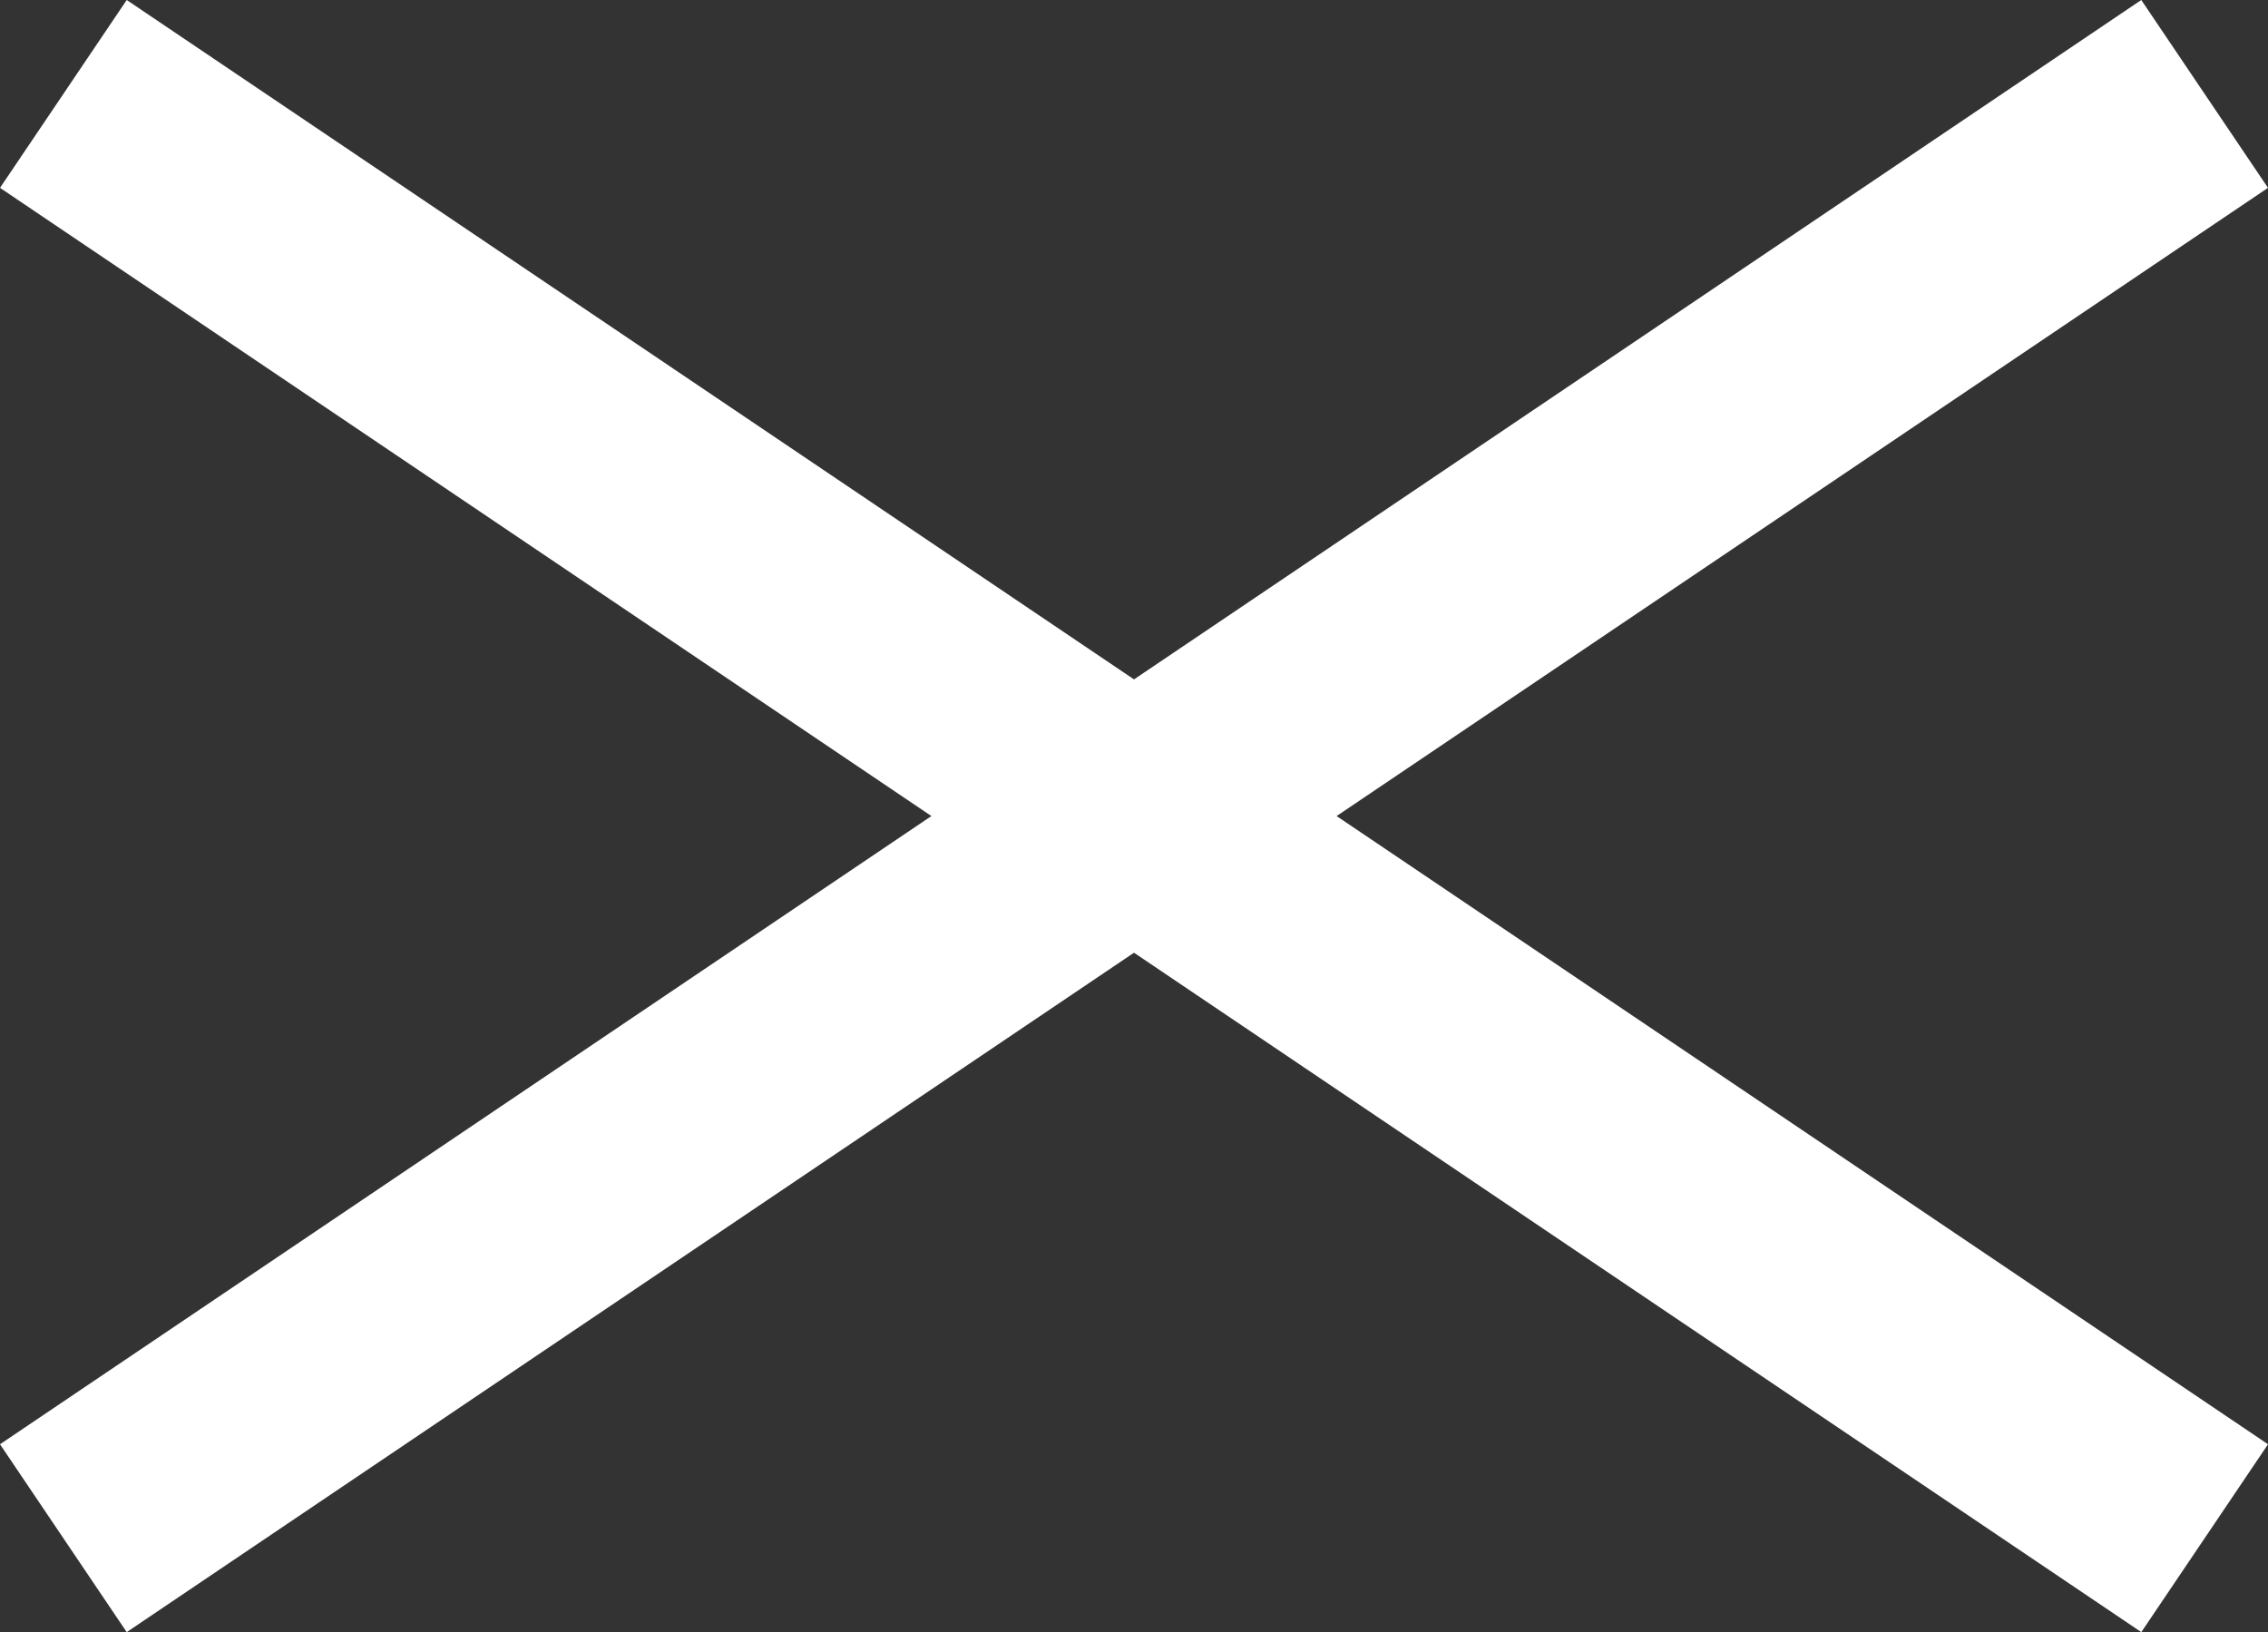
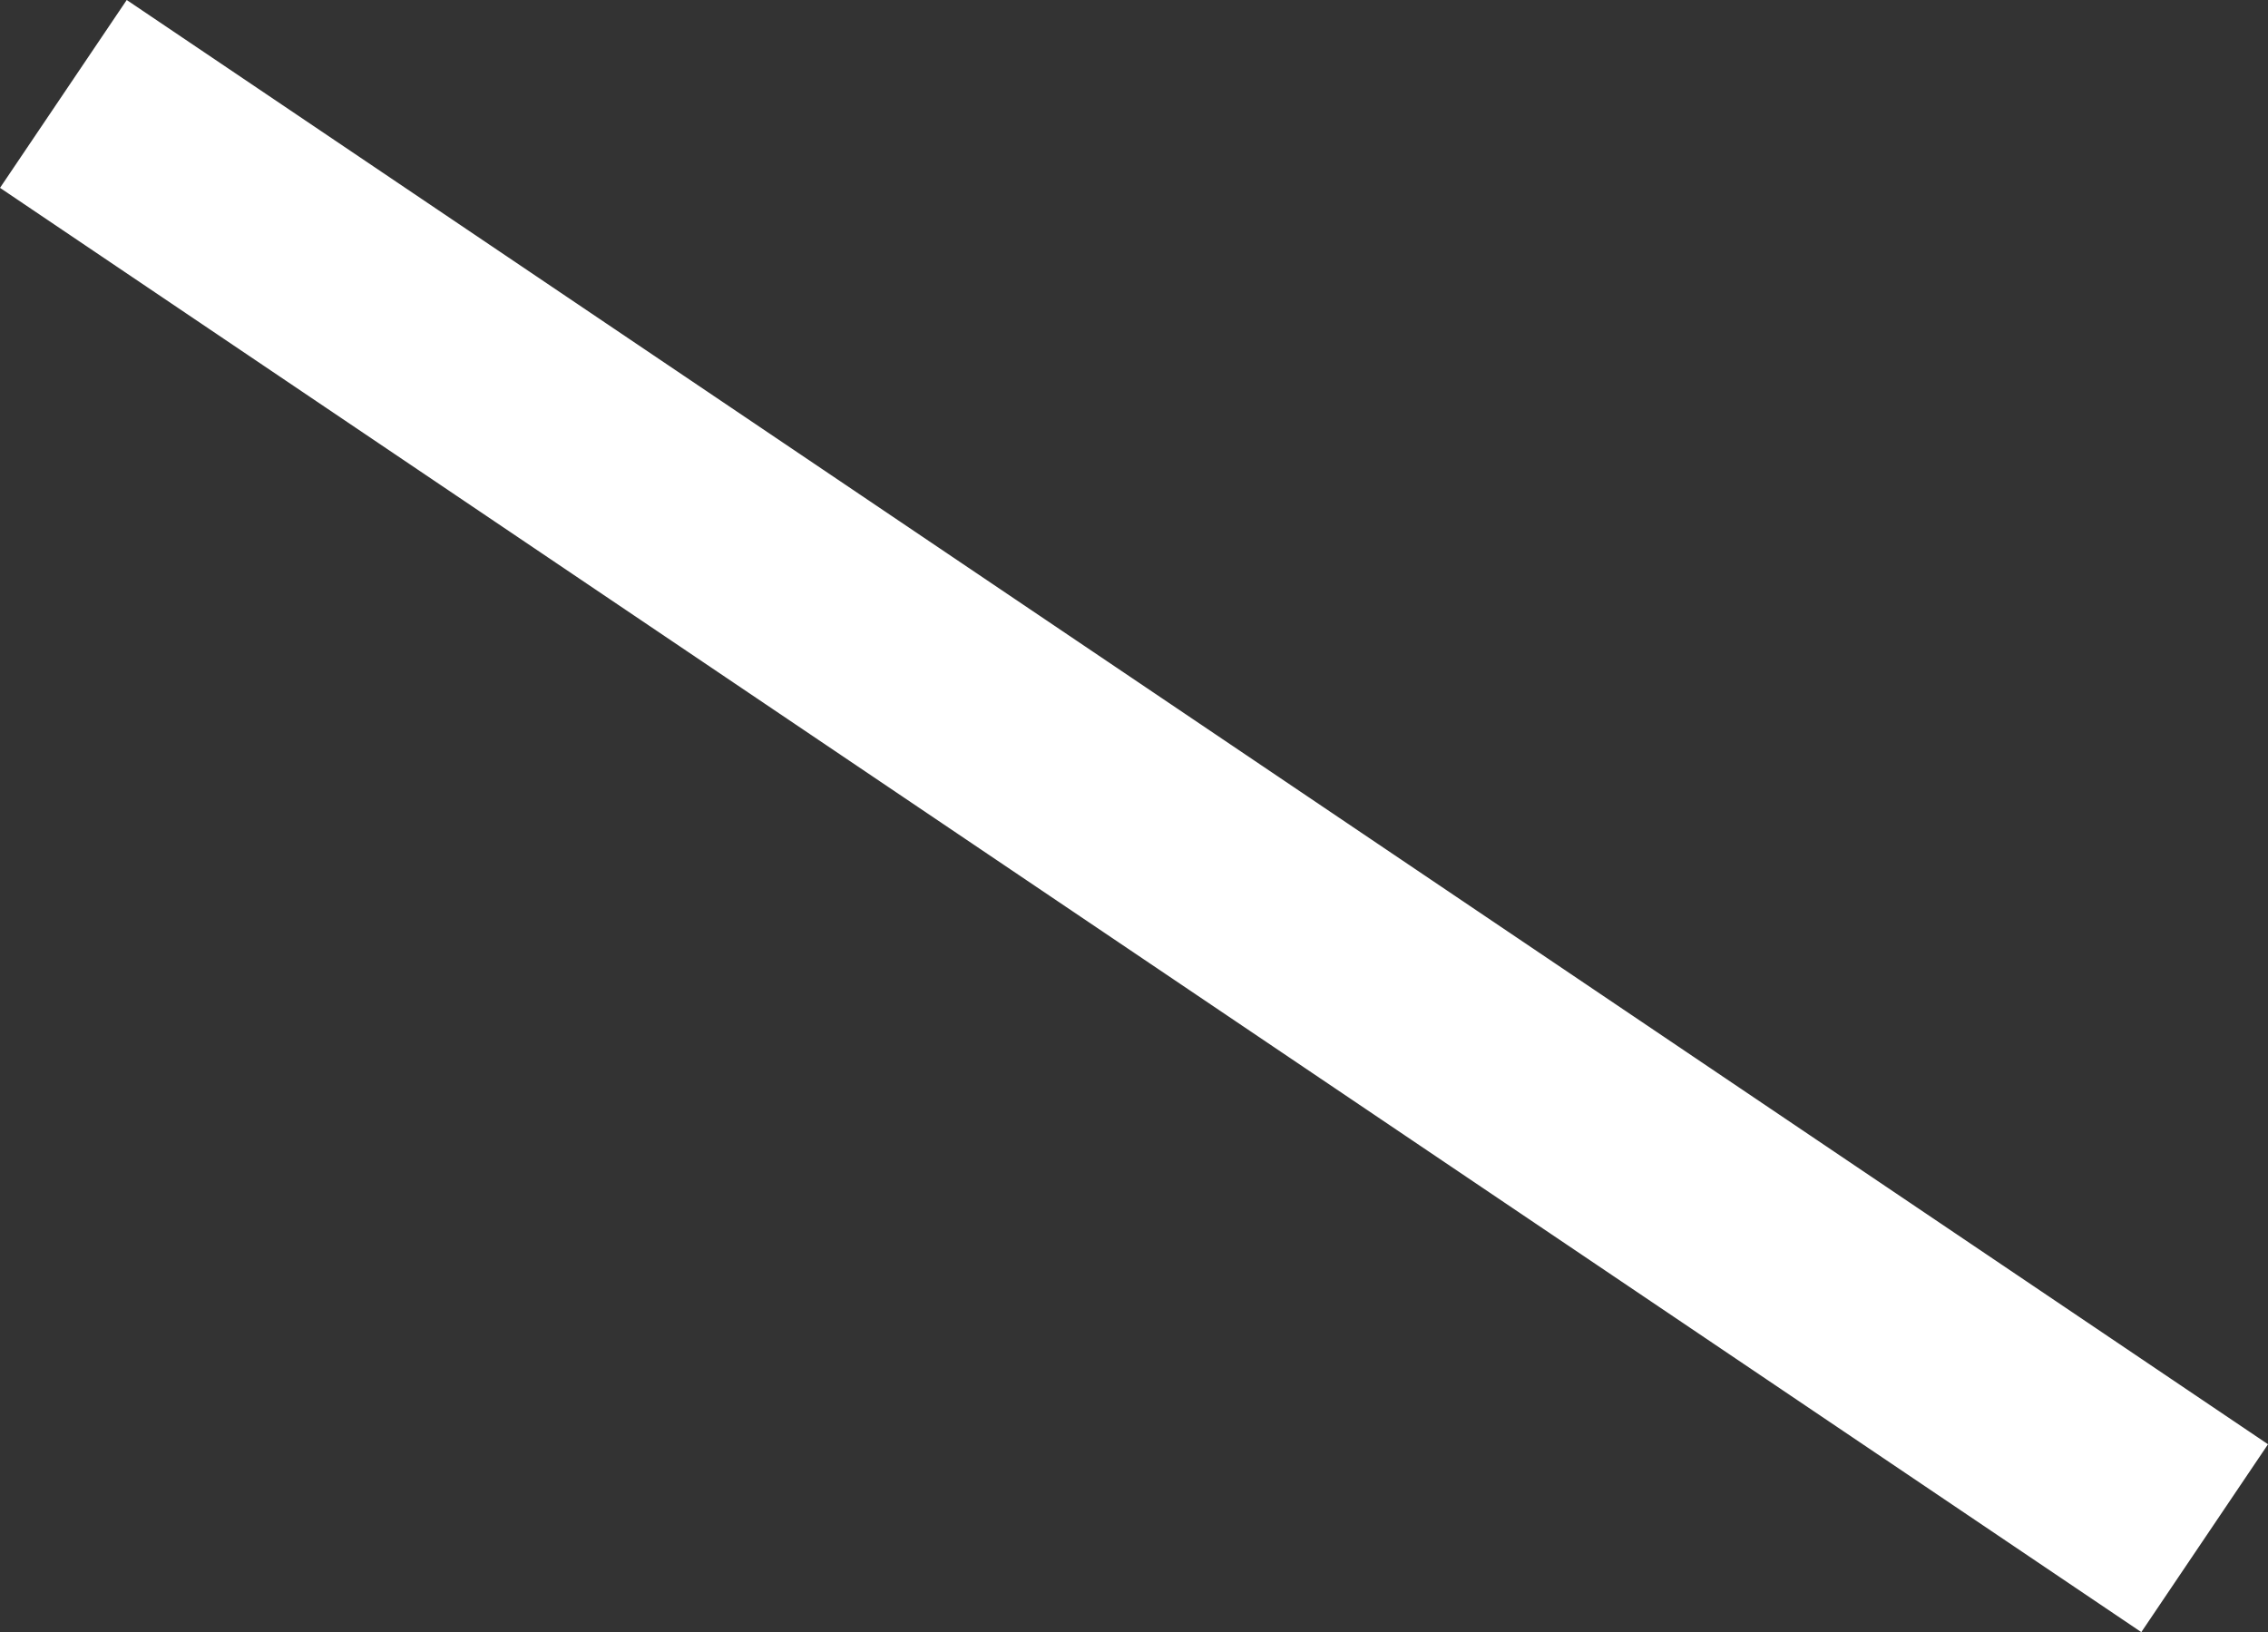
<svg xmlns="http://www.w3.org/2000/svg" width="40.035" height="28.811" viewBox="0 0 40.035 28.811">
  <rect x="0" y="0" width="40.035" height="28.811" fill="#333333" stroke="none" />
  <g transform="translate(-1809 -60)">
    <rect width="45.593" height="4" transform="translate(1811.237 60) rotate(34)" fill="#fff" />
-     <rect width="45.593" height="4" transform="translate(1849.035 63.316) rotate(146)" fill="#fff" />
  </g>
</svg>